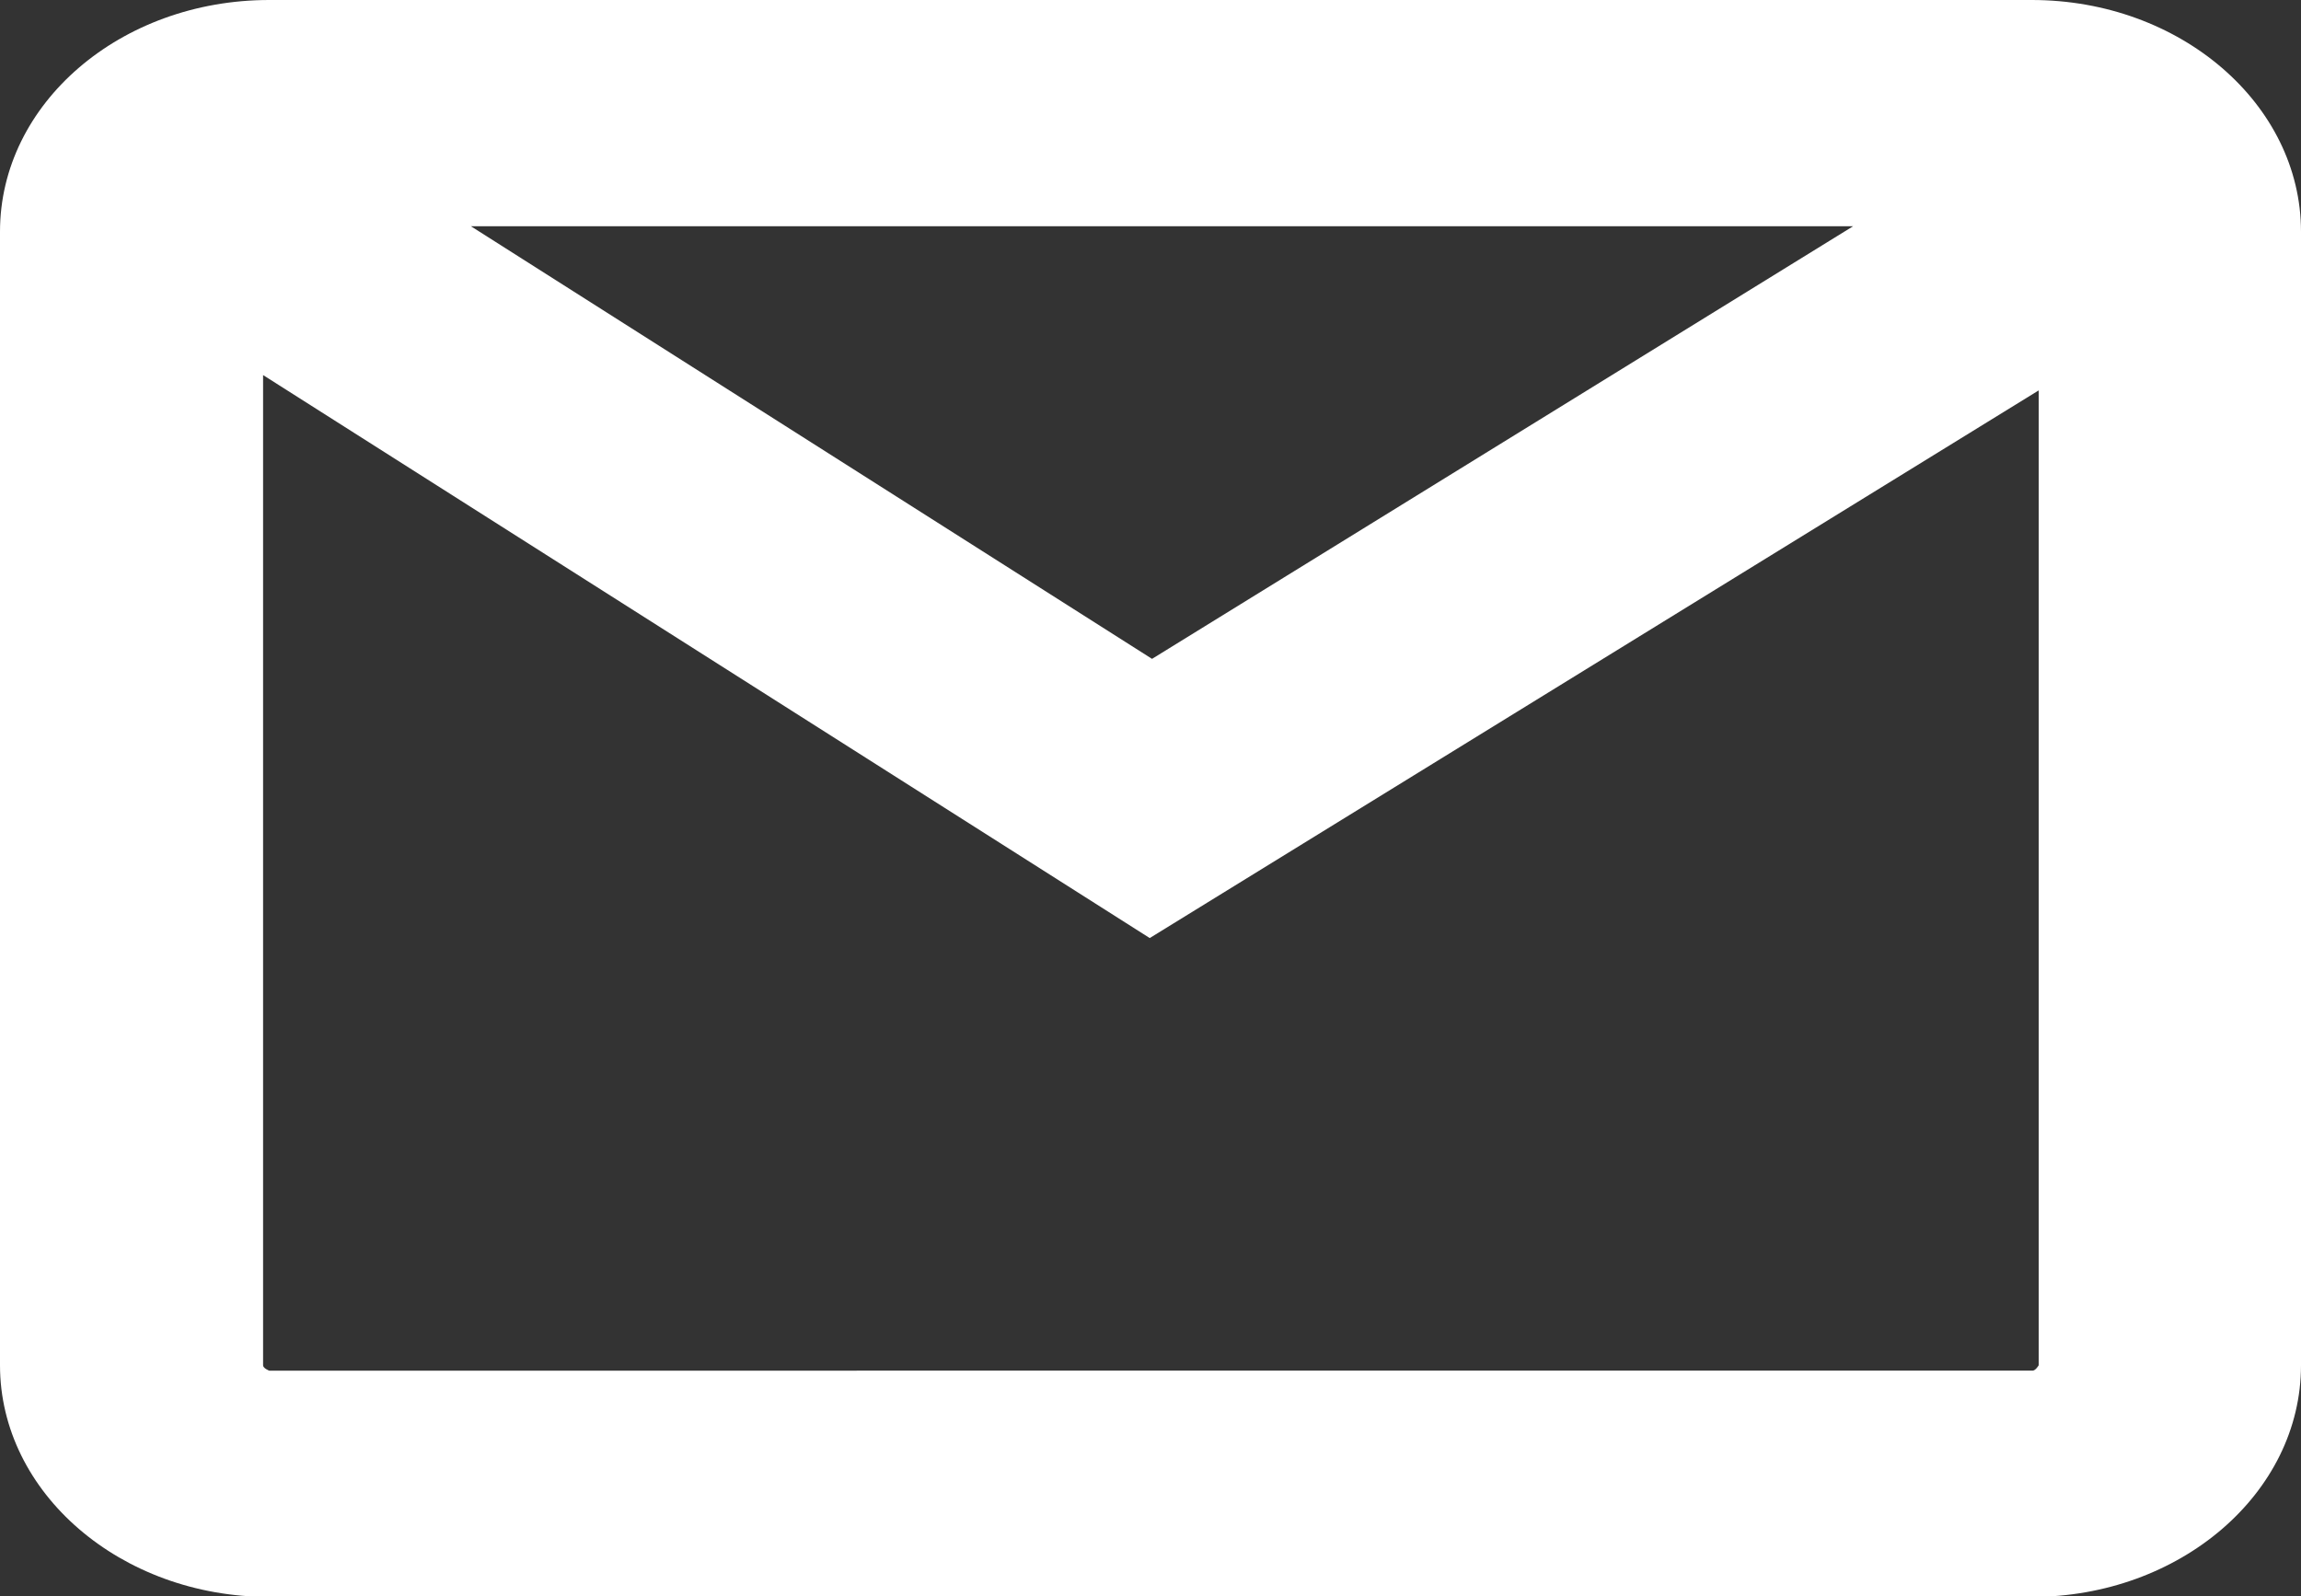
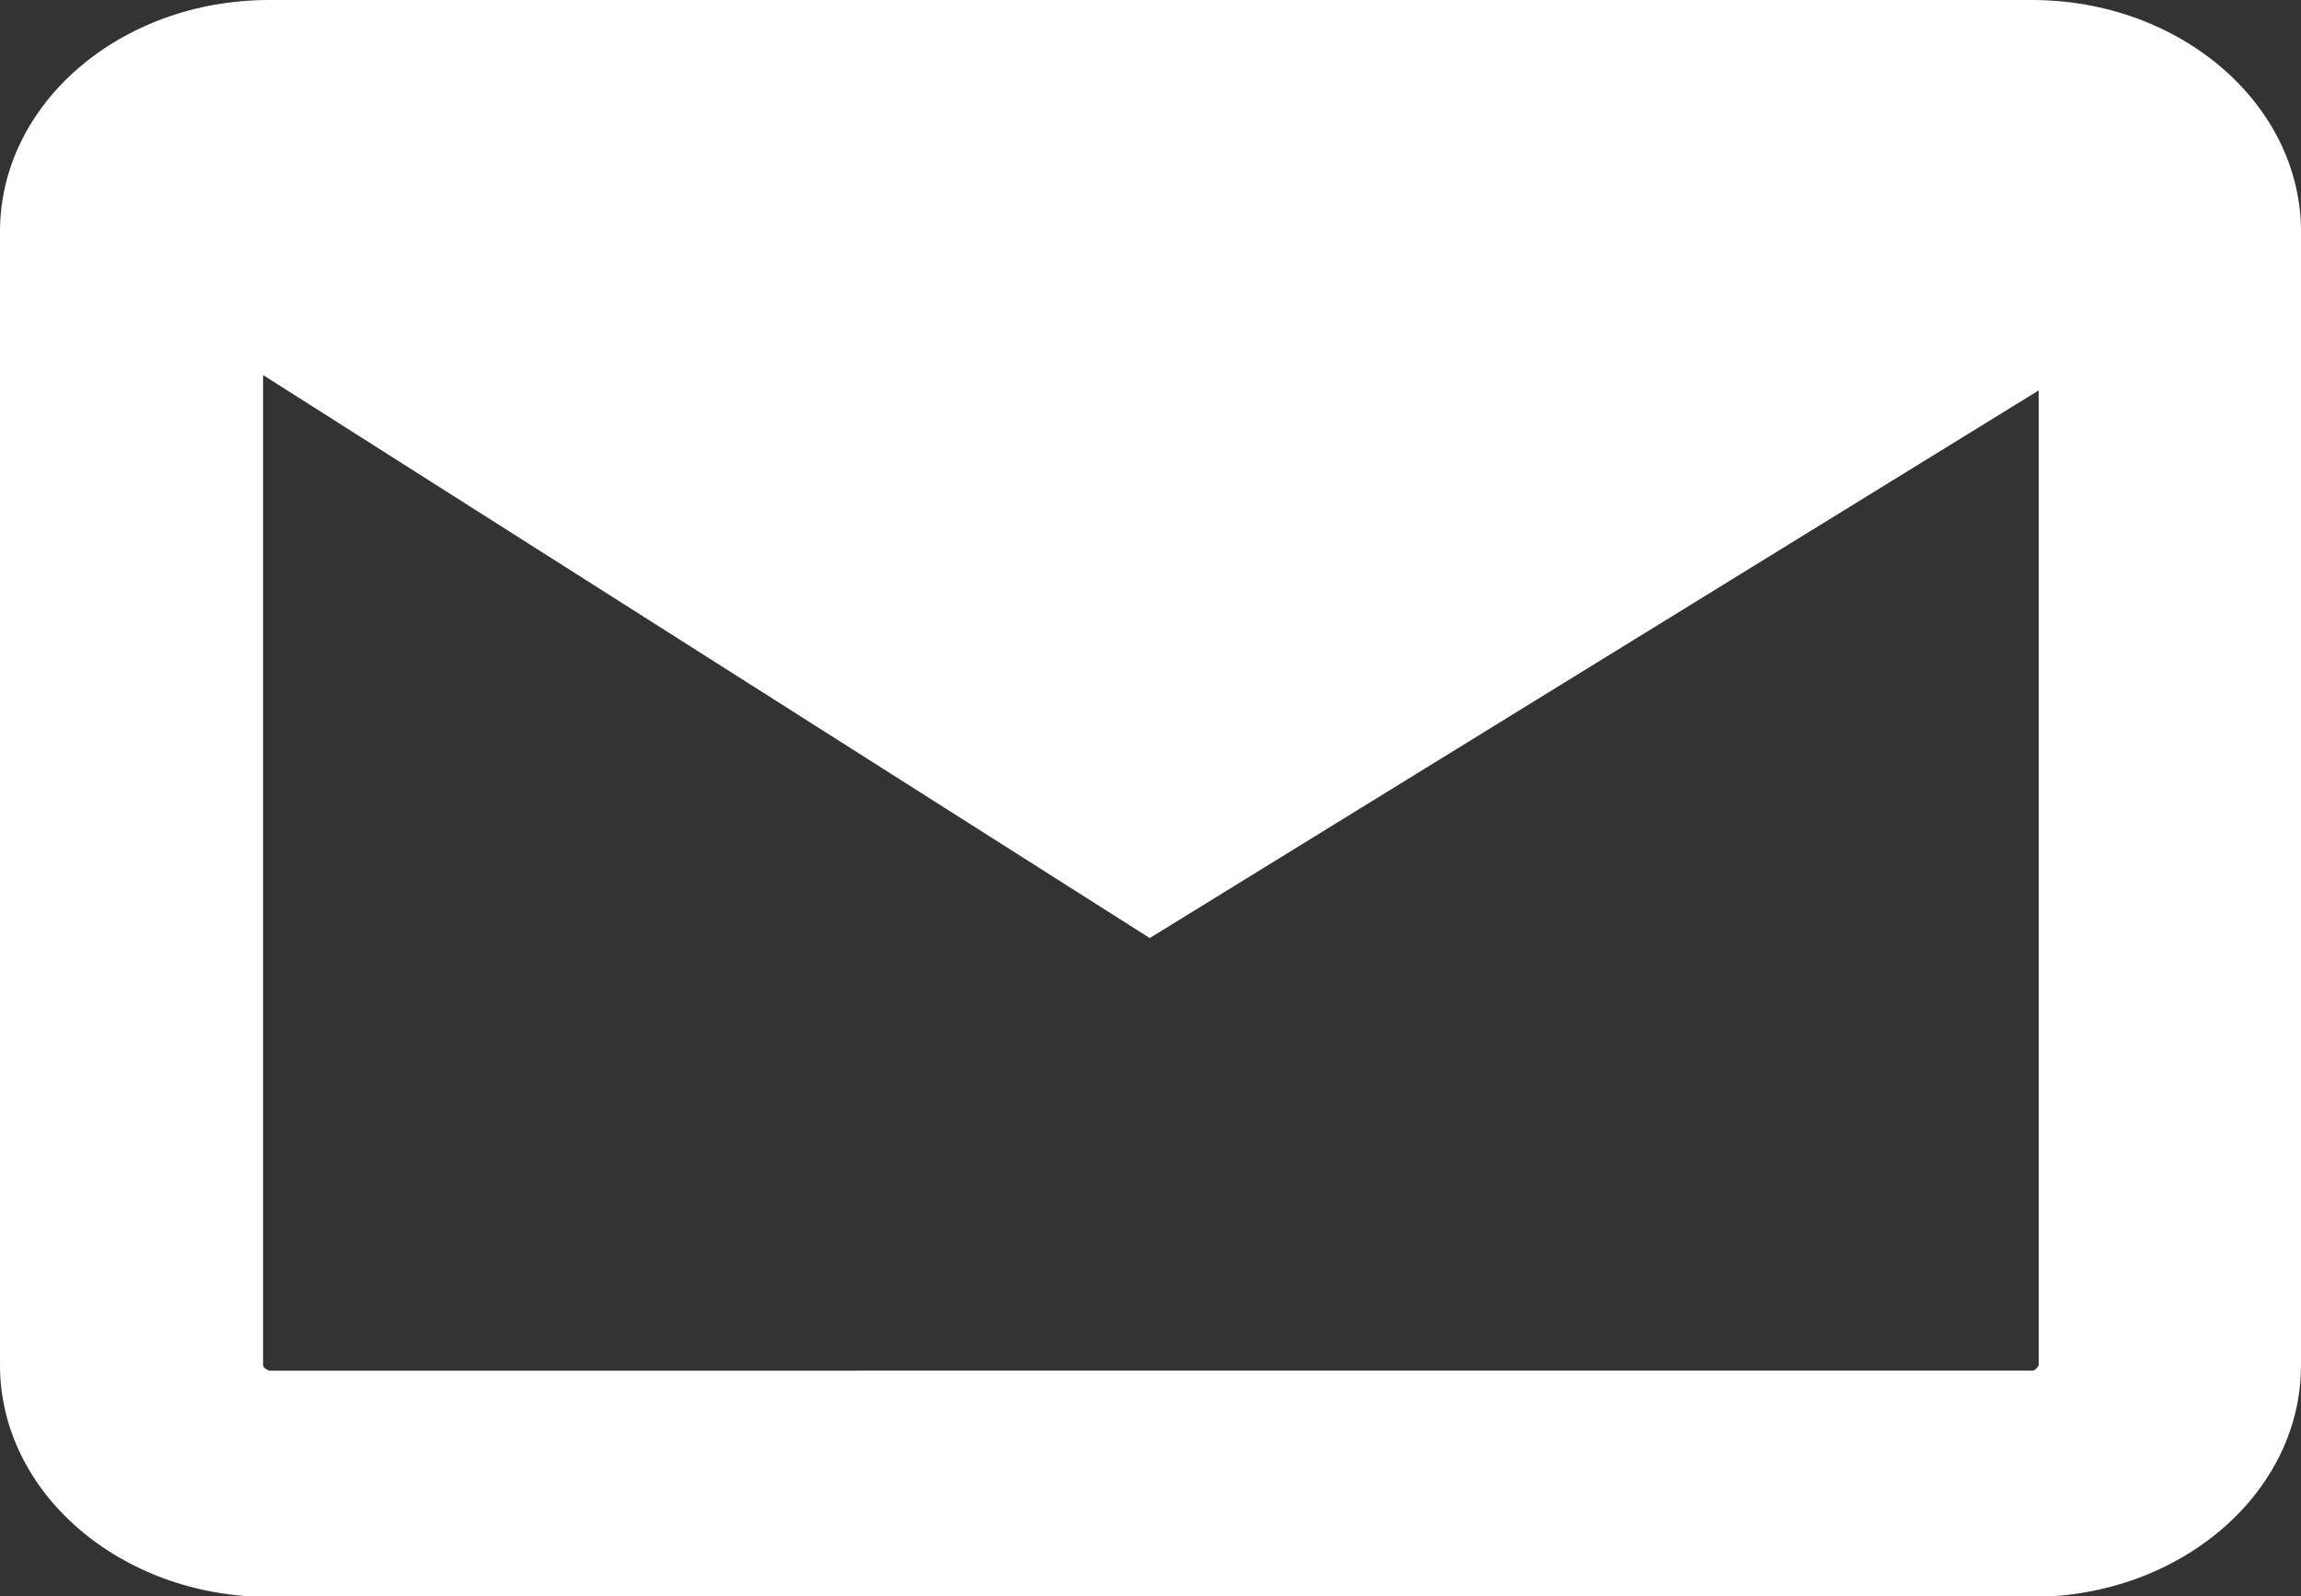
<svg xmlns="http://www.w3.org/2000/svg" id="Layer_2" data-name="Layer 2" viewBox="0 0 30 20.81">
  <rect x="0" y="0" width="30" height="20.81" fill="#333333" stroke="none" />
  <defs>
    <style>
      .cls-1 {
        fill: #fff;
        stroke-width: 0px;
      }
    </style>
  </defs>
  <g id="email">
-     <path class="cls-1" d="m26.49,0H3.51C1.57,0,0,1.35,0,3.02v14.78c0,1.66,1.57,3.02,3.51,3.02h22.98c1.93,0,3.51-1.35,3.51-3.02V3.02c0-1.66-1.57-3.02-3.51-3.02Zm-2.33,2.95l-9.14,5.64L6.14,2.95h18.01Zm2.33,14.92H3.51s-.08-.03-.08-.07V4.89l11.56,7.34,11.59-7.14v12.71s-.04.07-.08.07Z" />
+     <path class="cls-1" d="m26.49,0H3.51C1.57,0,0,1.35,0,3.02v14.78c0,1.66,1.57,3.02,3.51,3.02h22.98c1.93,0,3.51-1.35,3.51-3.02V3.02c0-1.66-1.57-3.02-3.51-3.02Zm-2.33,2.95L6.14,2.95h18.01Zm2.33,14.92H3.51s-.08-.03-.08-.07V4.89l11.56,7.34,11.59-7.14v12.71s-.04.07-.08.07Z" />
  </g>
</svg>